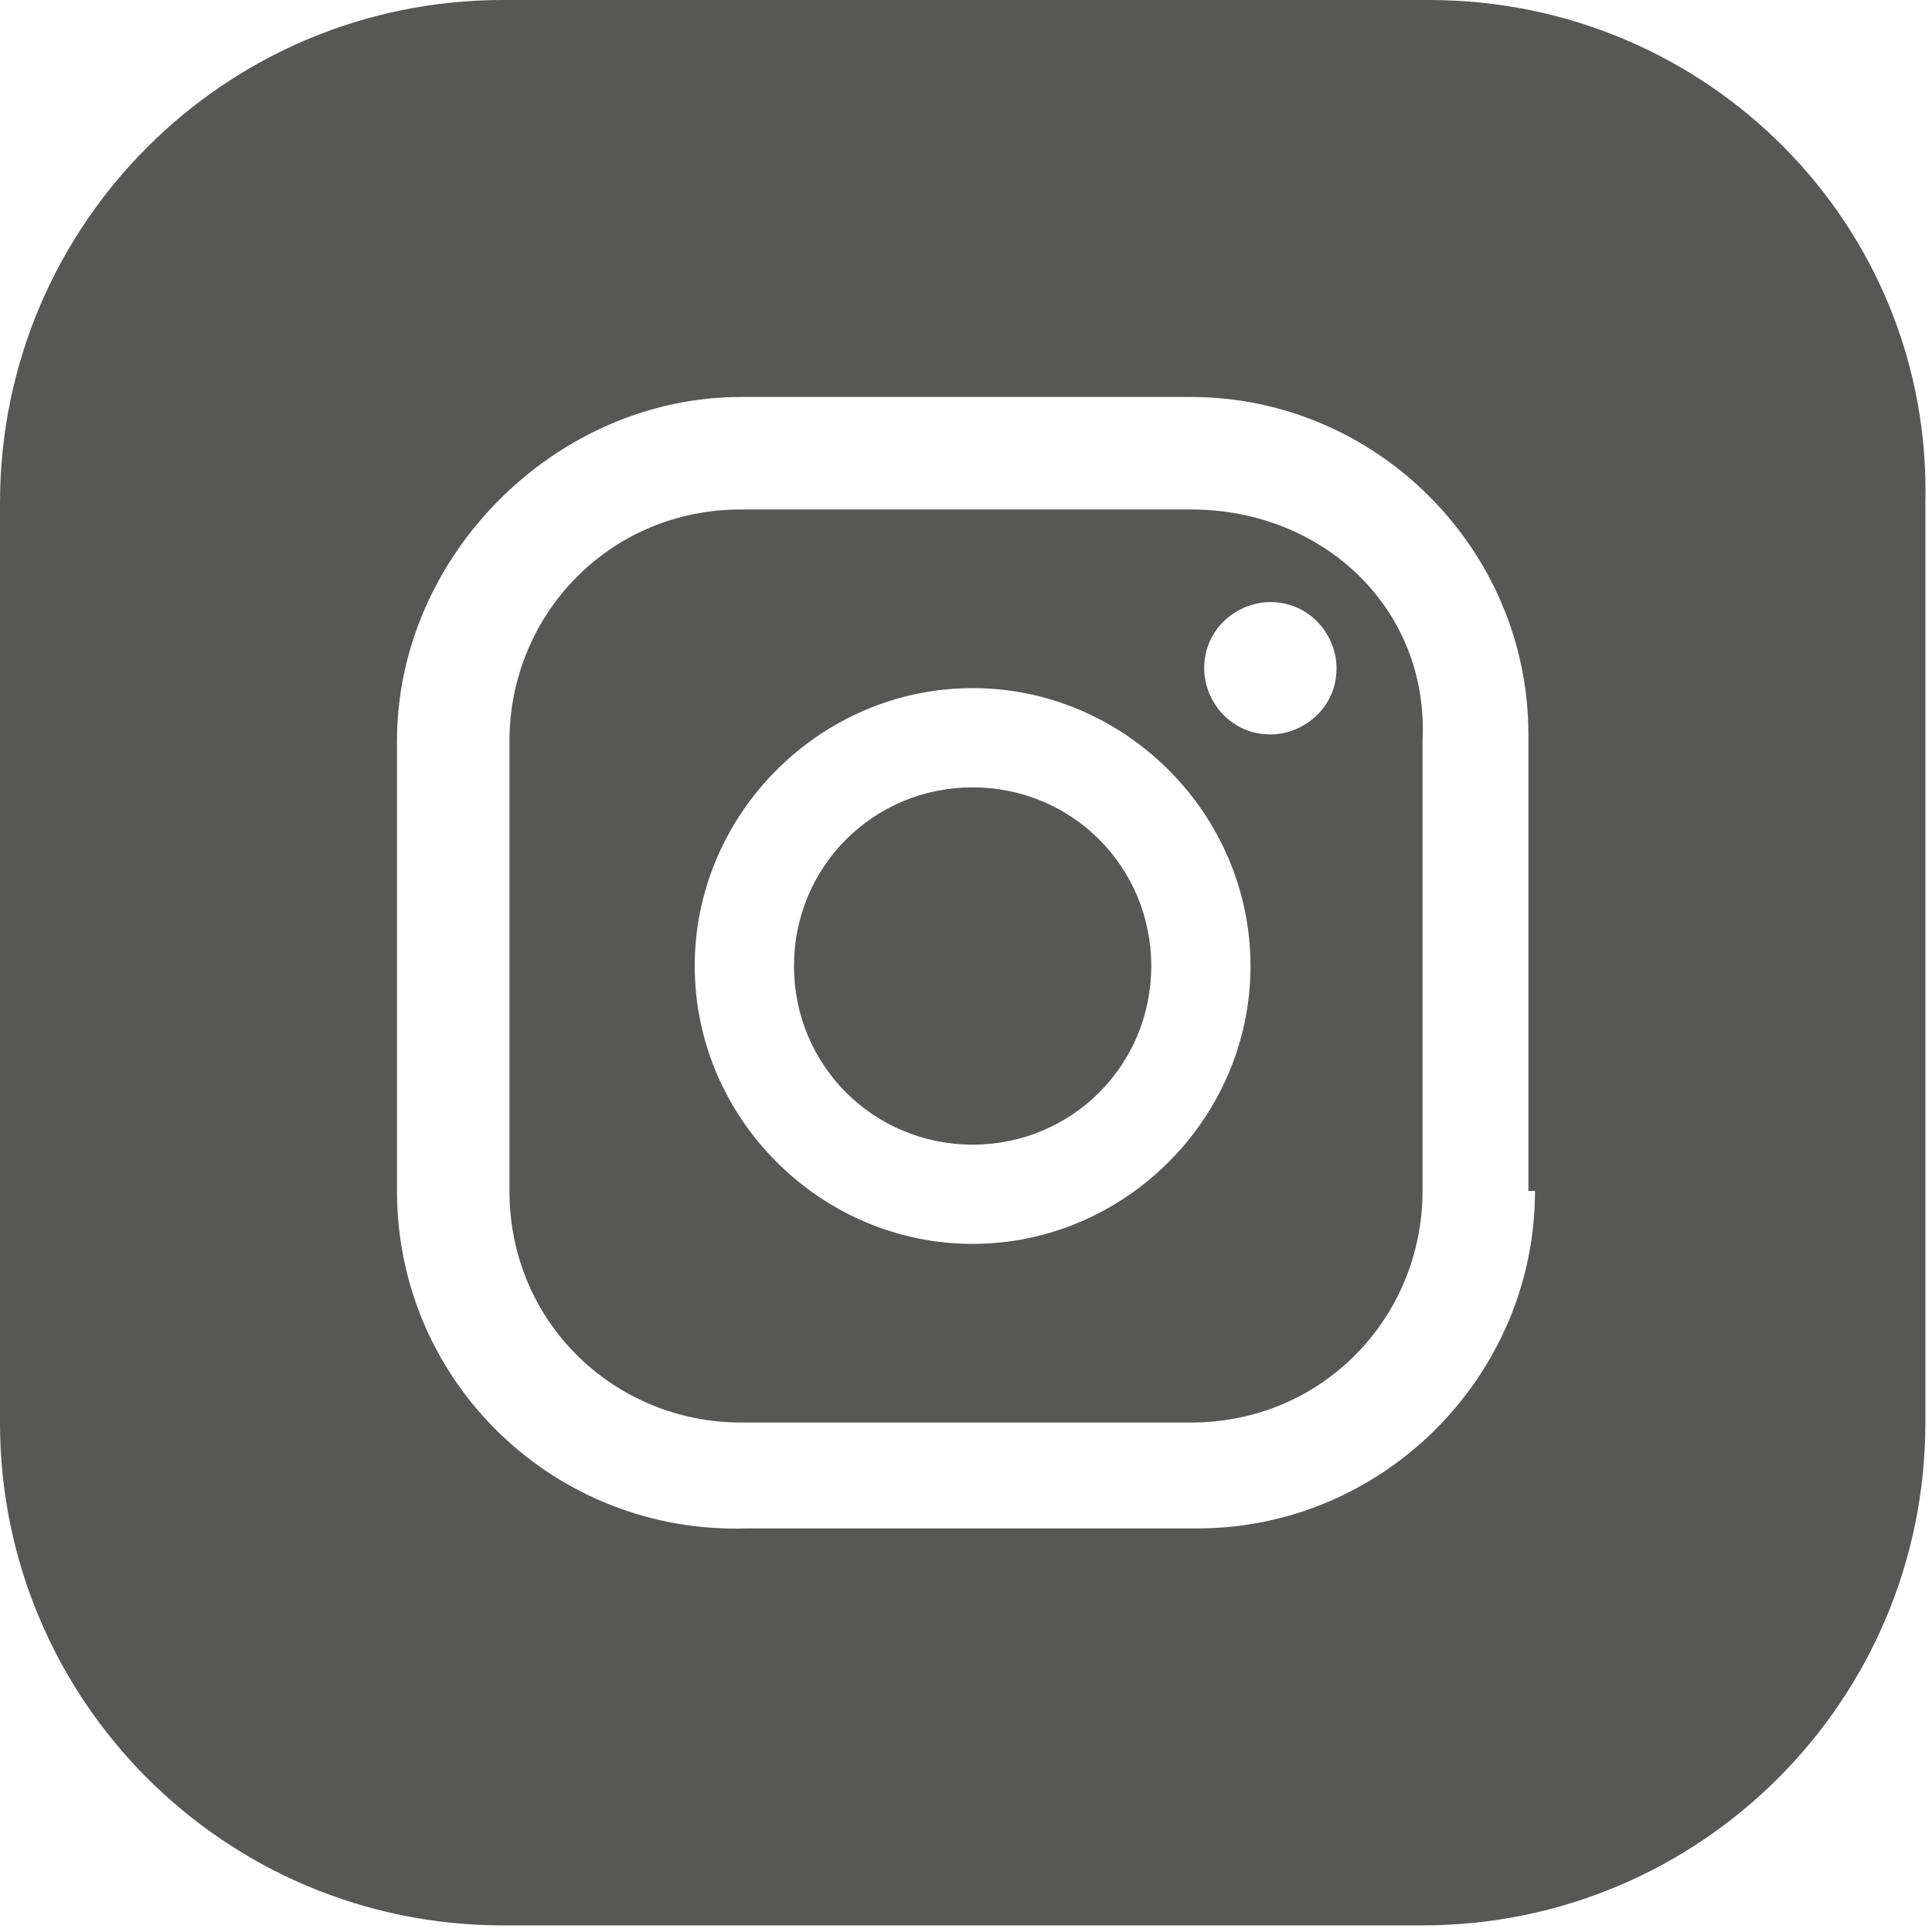
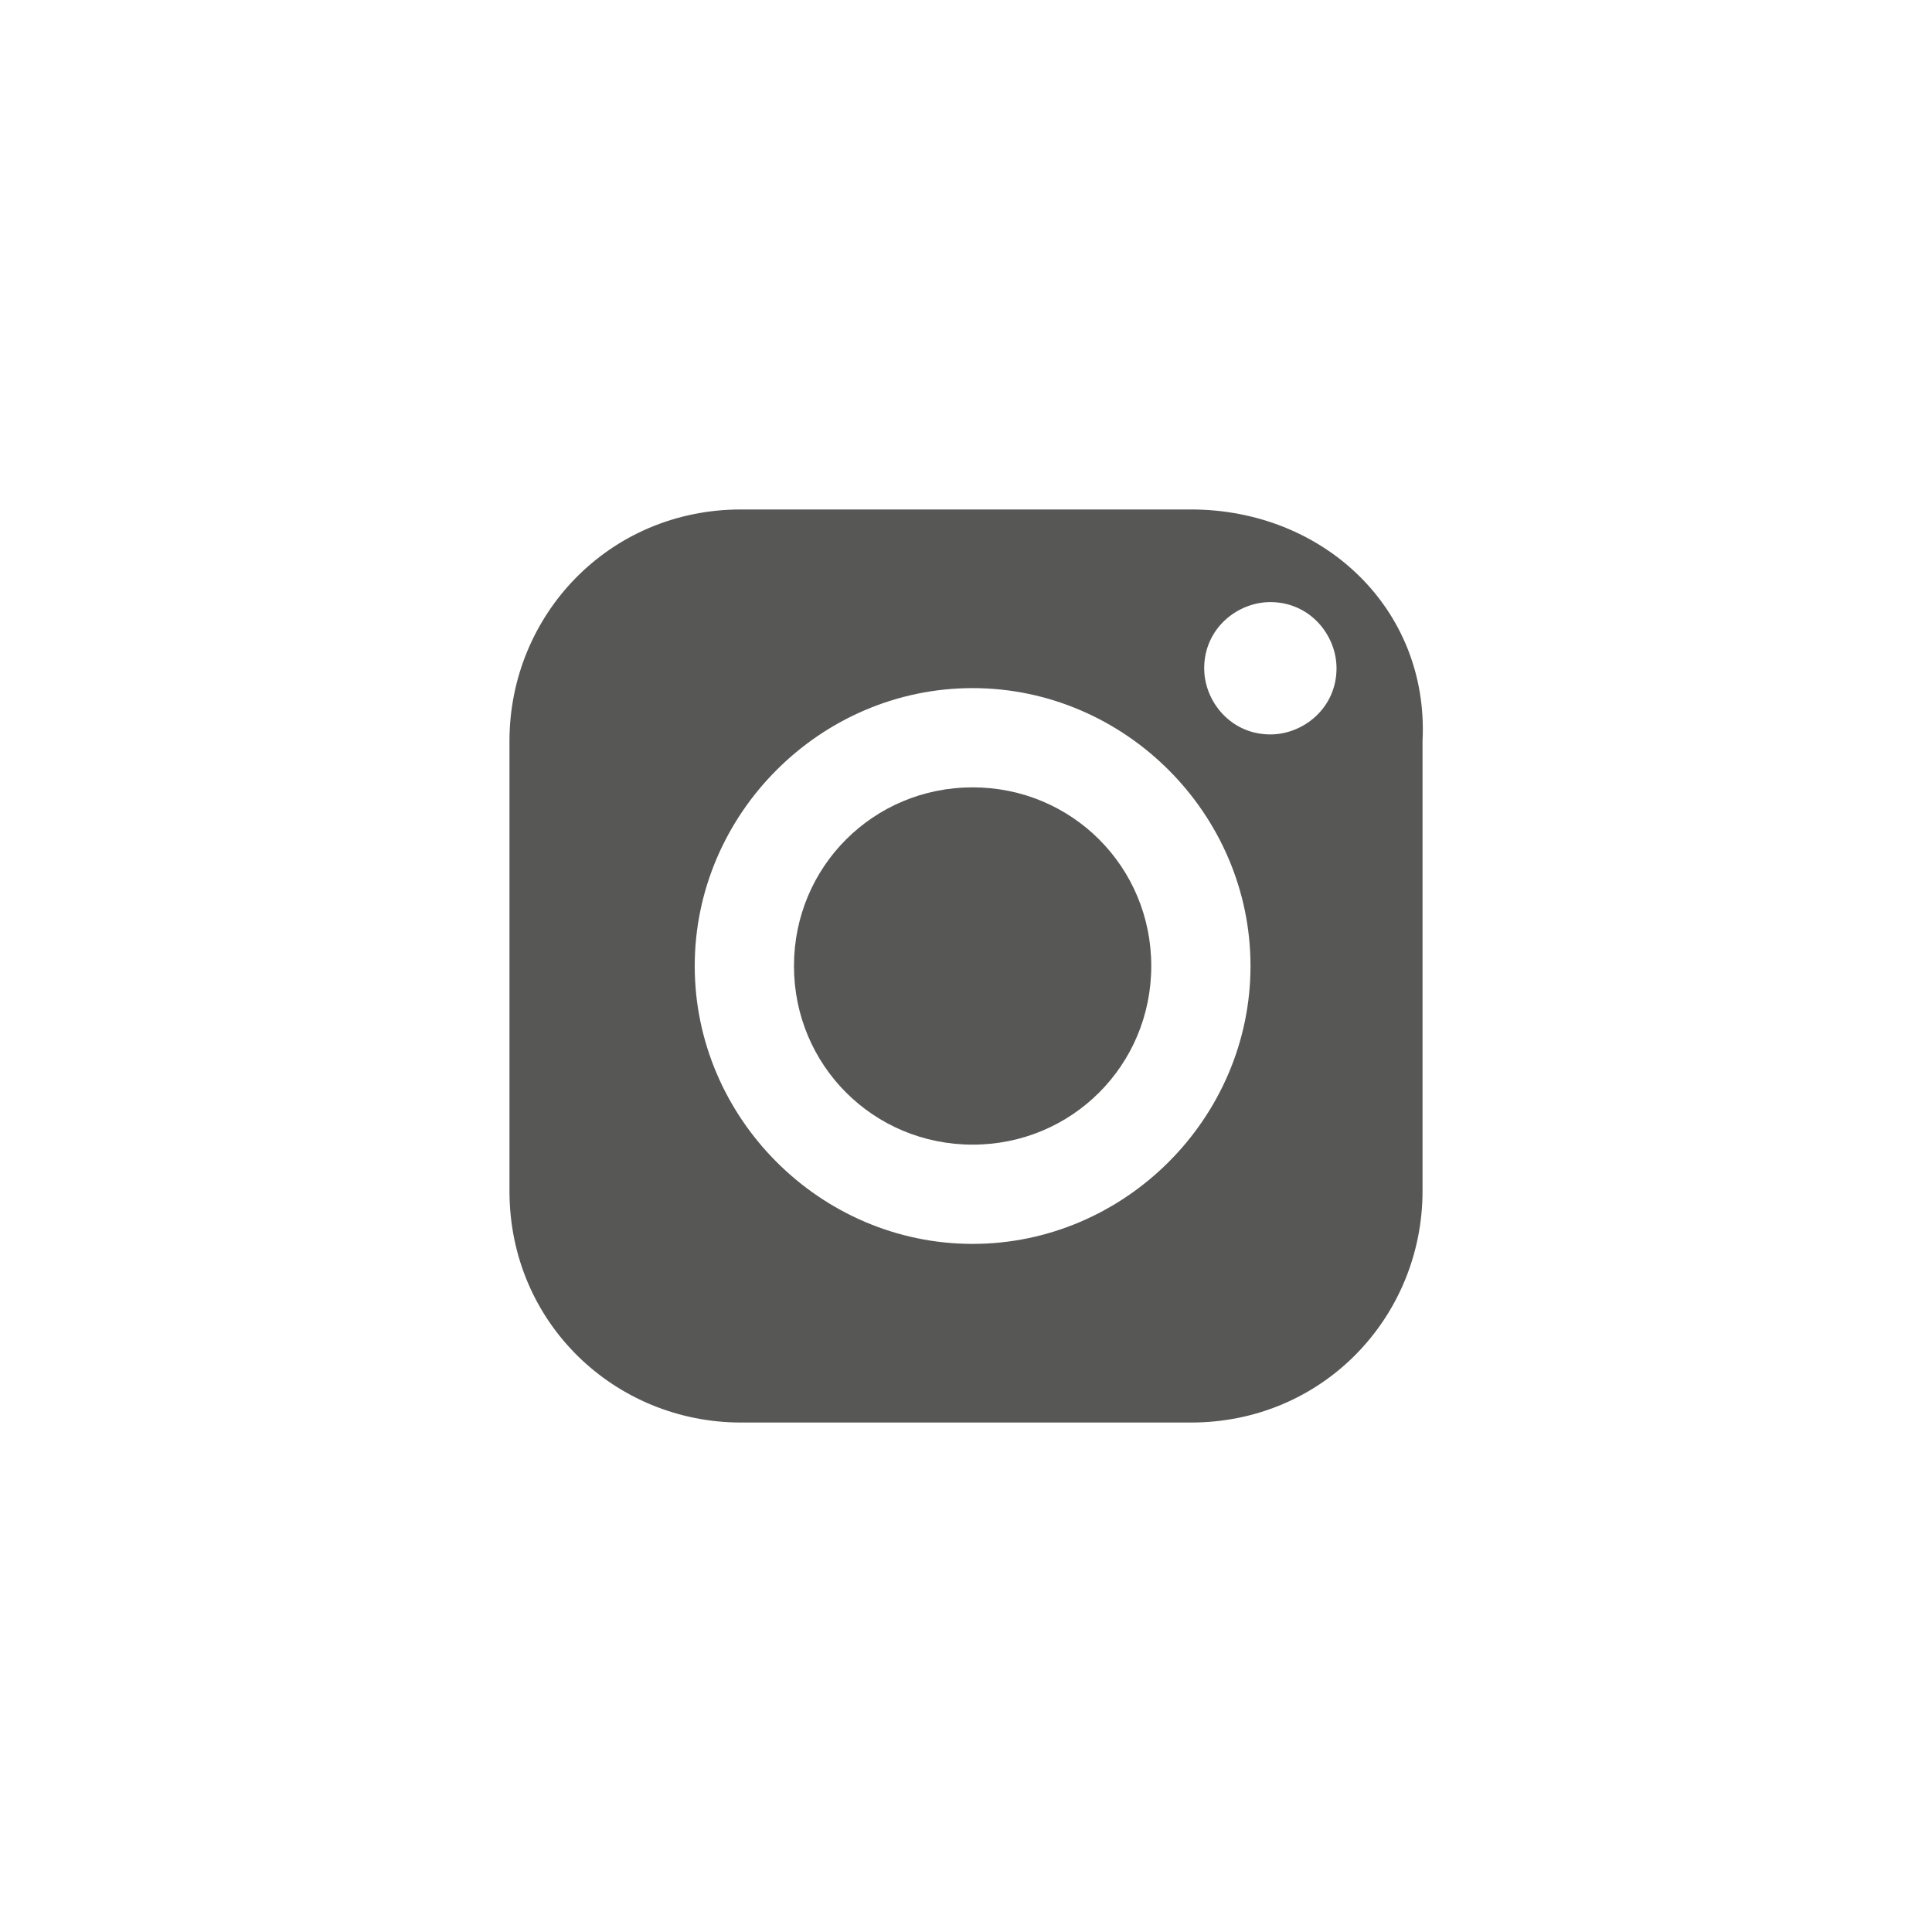
<svg xmlns="http://www.w3.org/2000/svg" version="1.1" id="Ebene_1" x="0px" y="0px" viewBox="0 0 29.2 29.2" style="enable-background:new 0 0 29.2 29.2;" xml:space="preserve">
  <style type="text/css"> .st0{fill:#575756;} </style>
  <g>
    <path class="st0" d="M18,7.7h-6.8c-2,0-3.5,1.6-3.5,3.5V18c0,2,1.6,3.5,3.5,3.5H18c2,0,3.5-1.6,3.5-3.5v-6.8 C21.6,9.2,20,7.7,18,7.7z M14.7,18.8c-2.3,0-4.2-1.9-4.2-4.2c0-2.3,1.9-4.2,4.2-4.2c2.3,0,4.2,1.9,4.2,4.2 C18.9,16.9,17,18.8,14.7,18.8z M19.2,11.1c-0.6,0-1-0.5-1-1c0-0.6,0.5-1,1-1c0.6,0,1,0.5,1,1C20.2,10.7,19.7,11.1,19.2,11.1z" />
-     <path class="st0" d="M21.6,0L7.6,0C3.4,0,0,3.4,0,7.6v13.9c0,4.2,3.4,7.6,7.6,7.6l13.9,0c4.2,0,7.6-3.4,7.6-7.6V7.6 C29.2,3.4,25.8,0,21.6,0z M23.2,18c0,2.8-2.3,5.1-5.1,5.1h-6.8C8.4,23.2,6,20.9,6,18v-6.8C6,8.4,8.4,6,11.2,6H18 c2.8,0,5.1,2.3,5.1,5.1V18z" />
    <path class="st0" d="M14.7,11.9c-1.5,0-2.7,1.2-2.7,2.7c0,1.5,1.2,2.7,2.7,2.7c1.5,0,2.7-1.2,2.7-2.7 C17.4,13.1,16.2,11.9,14.7,11.9z" />
  </g>
</svg>